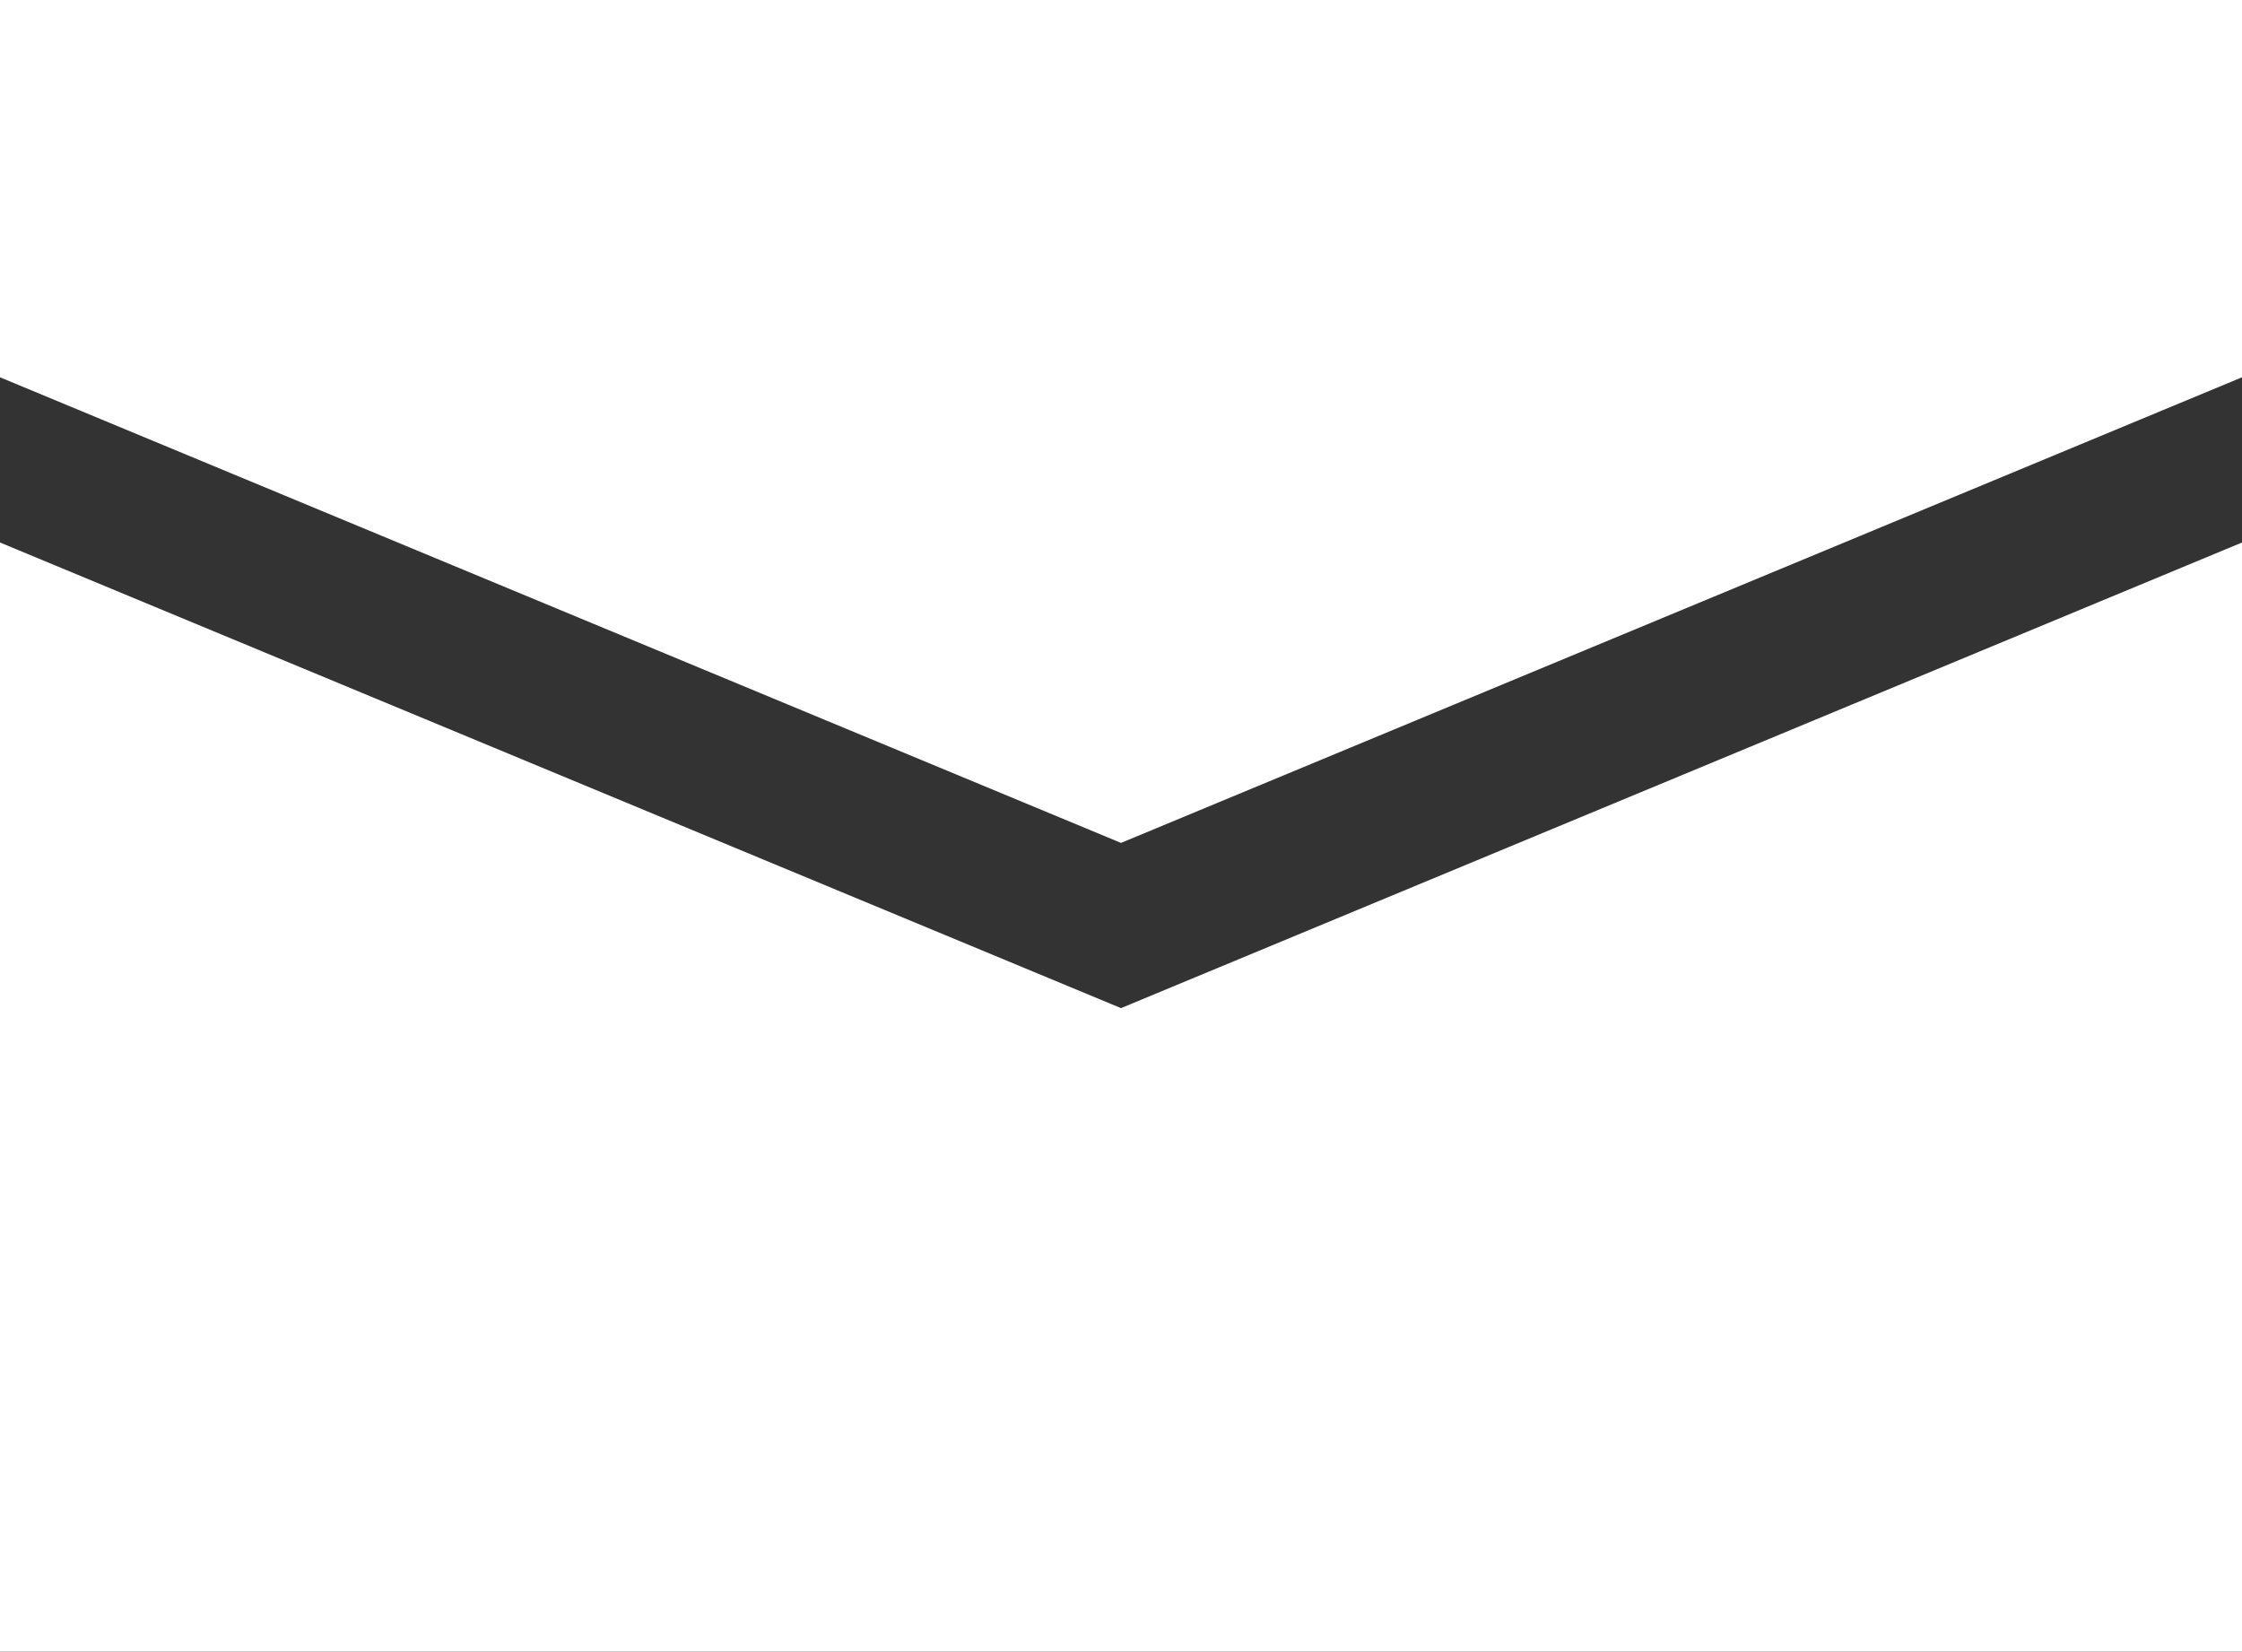
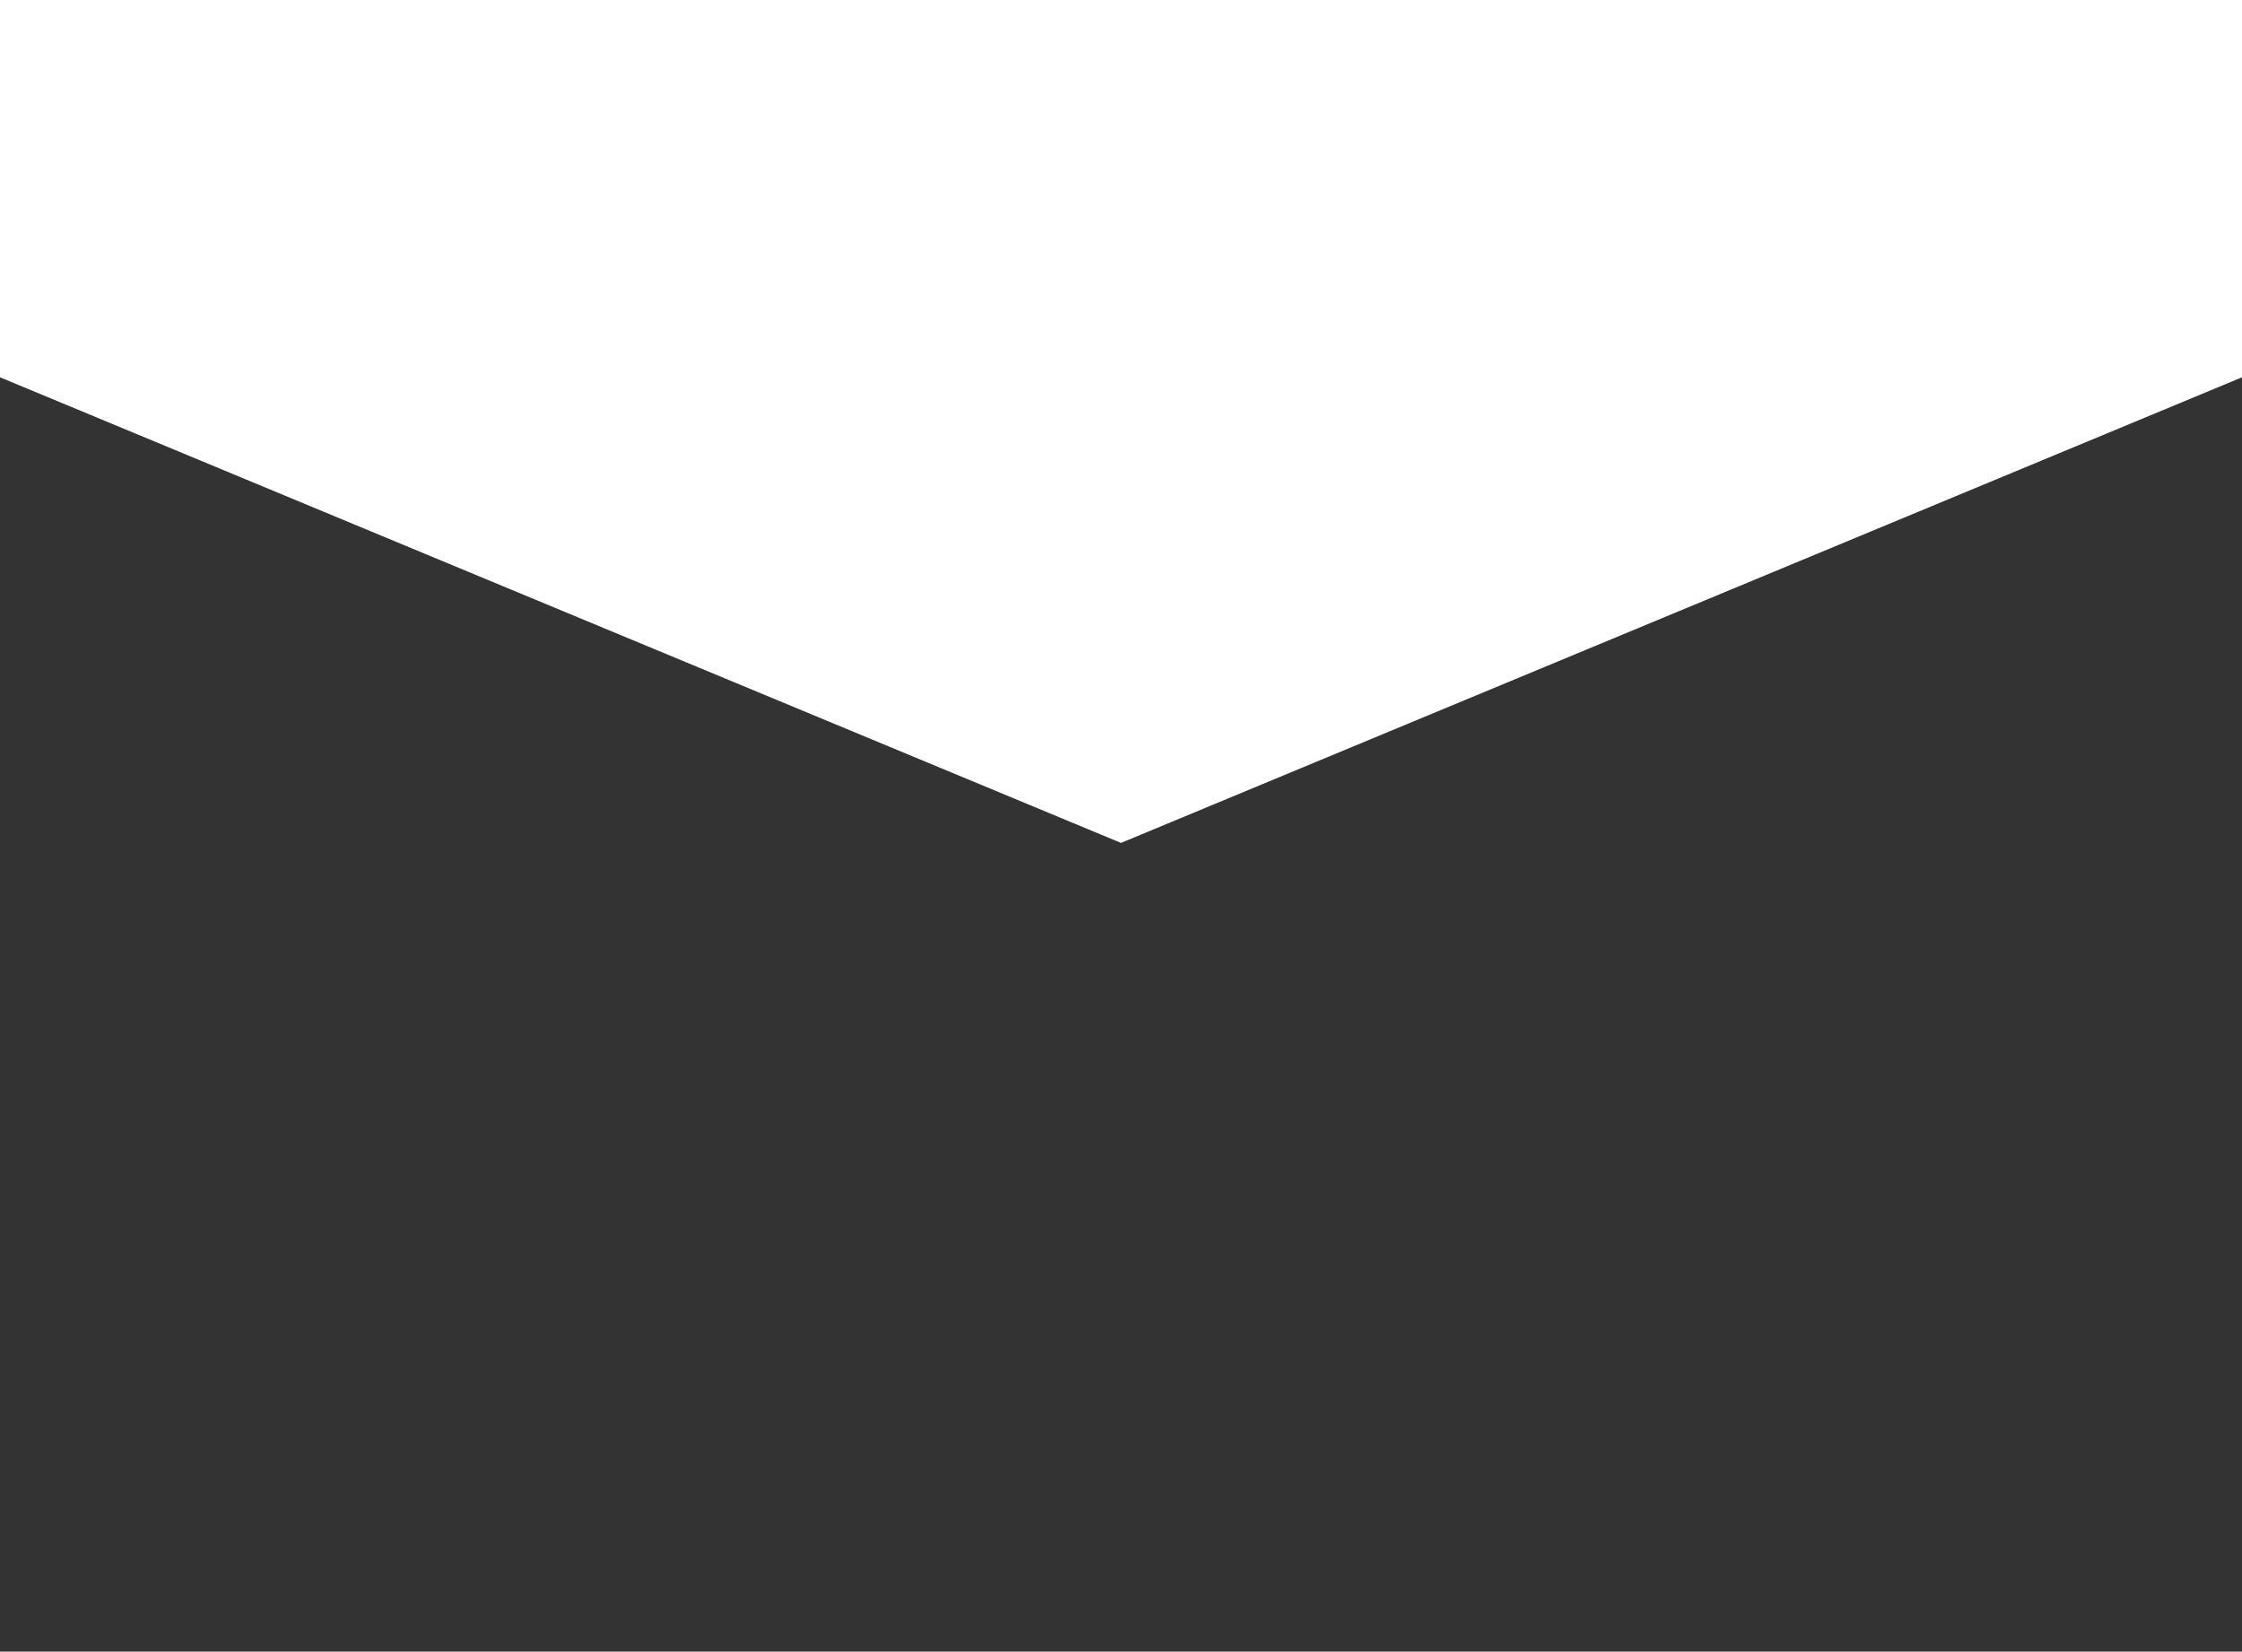
<svg xmlns="http://www.w3.org/2000/svg" id="_レイヤー_2" viewBox="0 0 37.32 27.49">
  <rect x="0" y="0" width="37.32" height="27.49" fill="#333333" stroke="none" />
  <defs>
    <style>.cls-1{fill:#fff}</style>
  </defs>
  <g id="_メインコンテンツ">
    <g id="_グループ_166">
      <path id="_パス_16" class="cls-1" d="M37.32 6.28V0H0v6.28l18.66 7.75 18.66-7.75z" />
-       <path id="_パス_17" class="cls-1" d="M18.66 16.78L0 9.03v18.46h37.32V9.03l-18.66 7.75z" />
    </g>
  </g>
</svg>